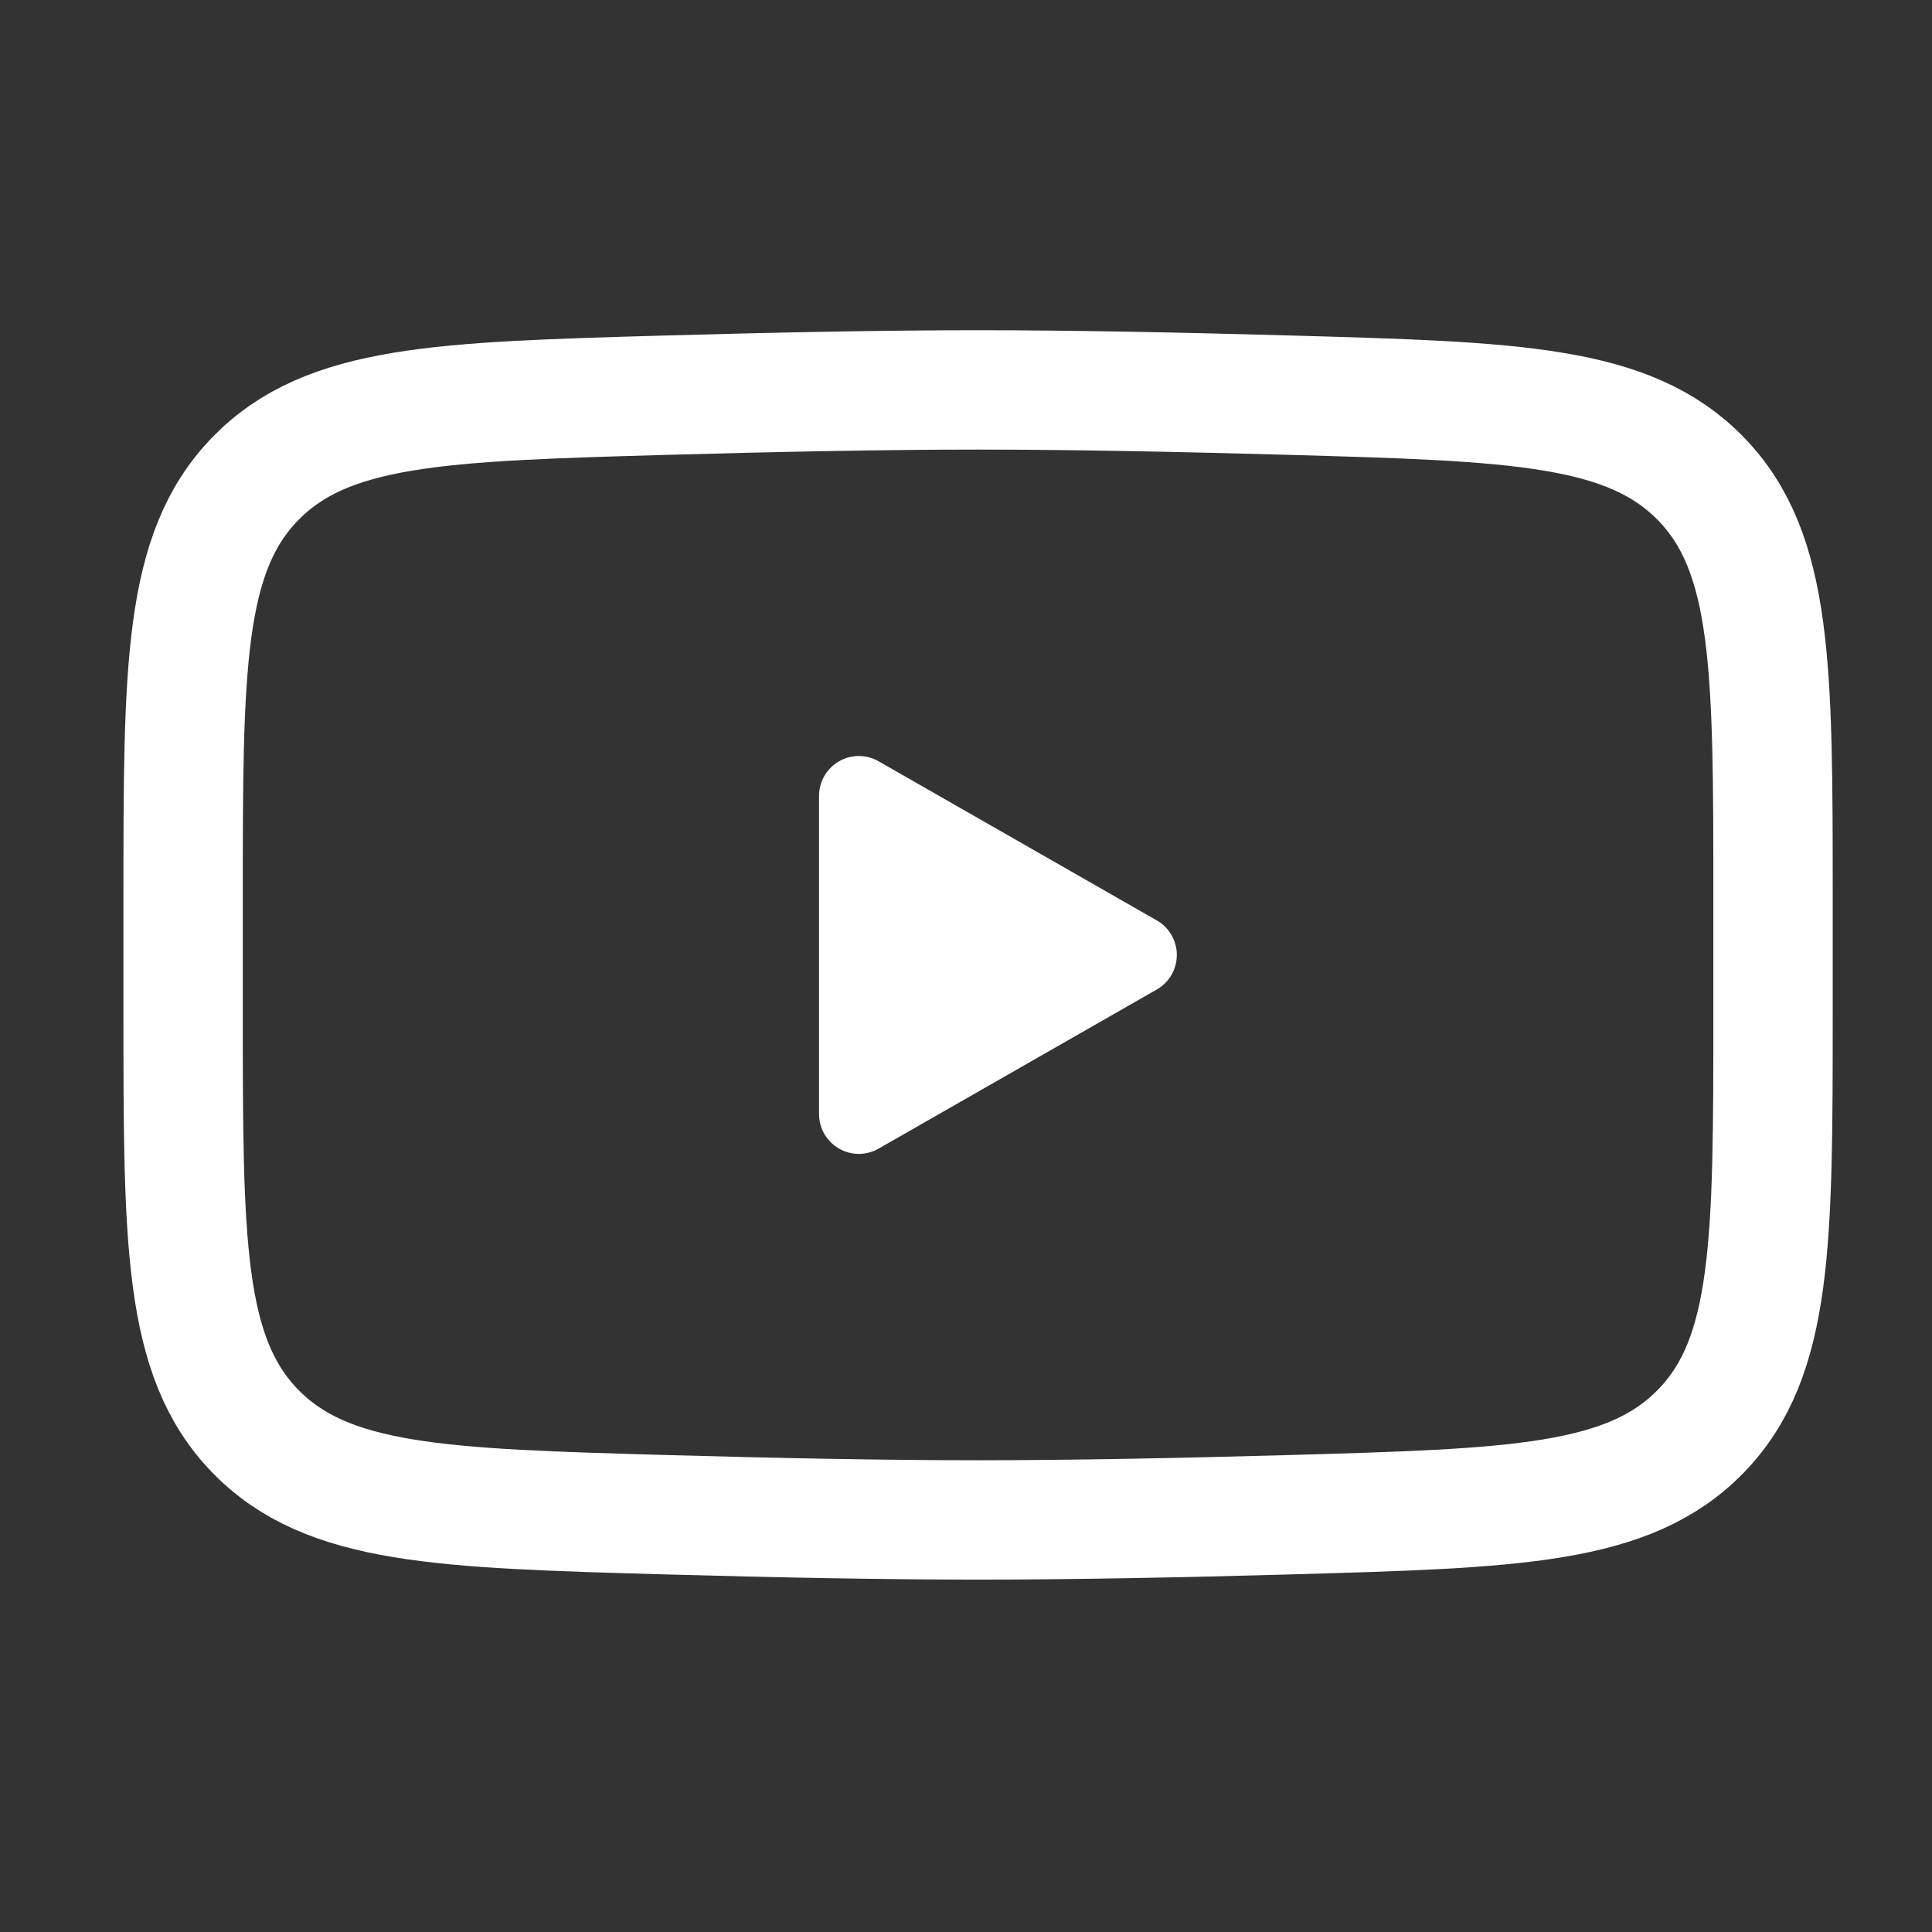
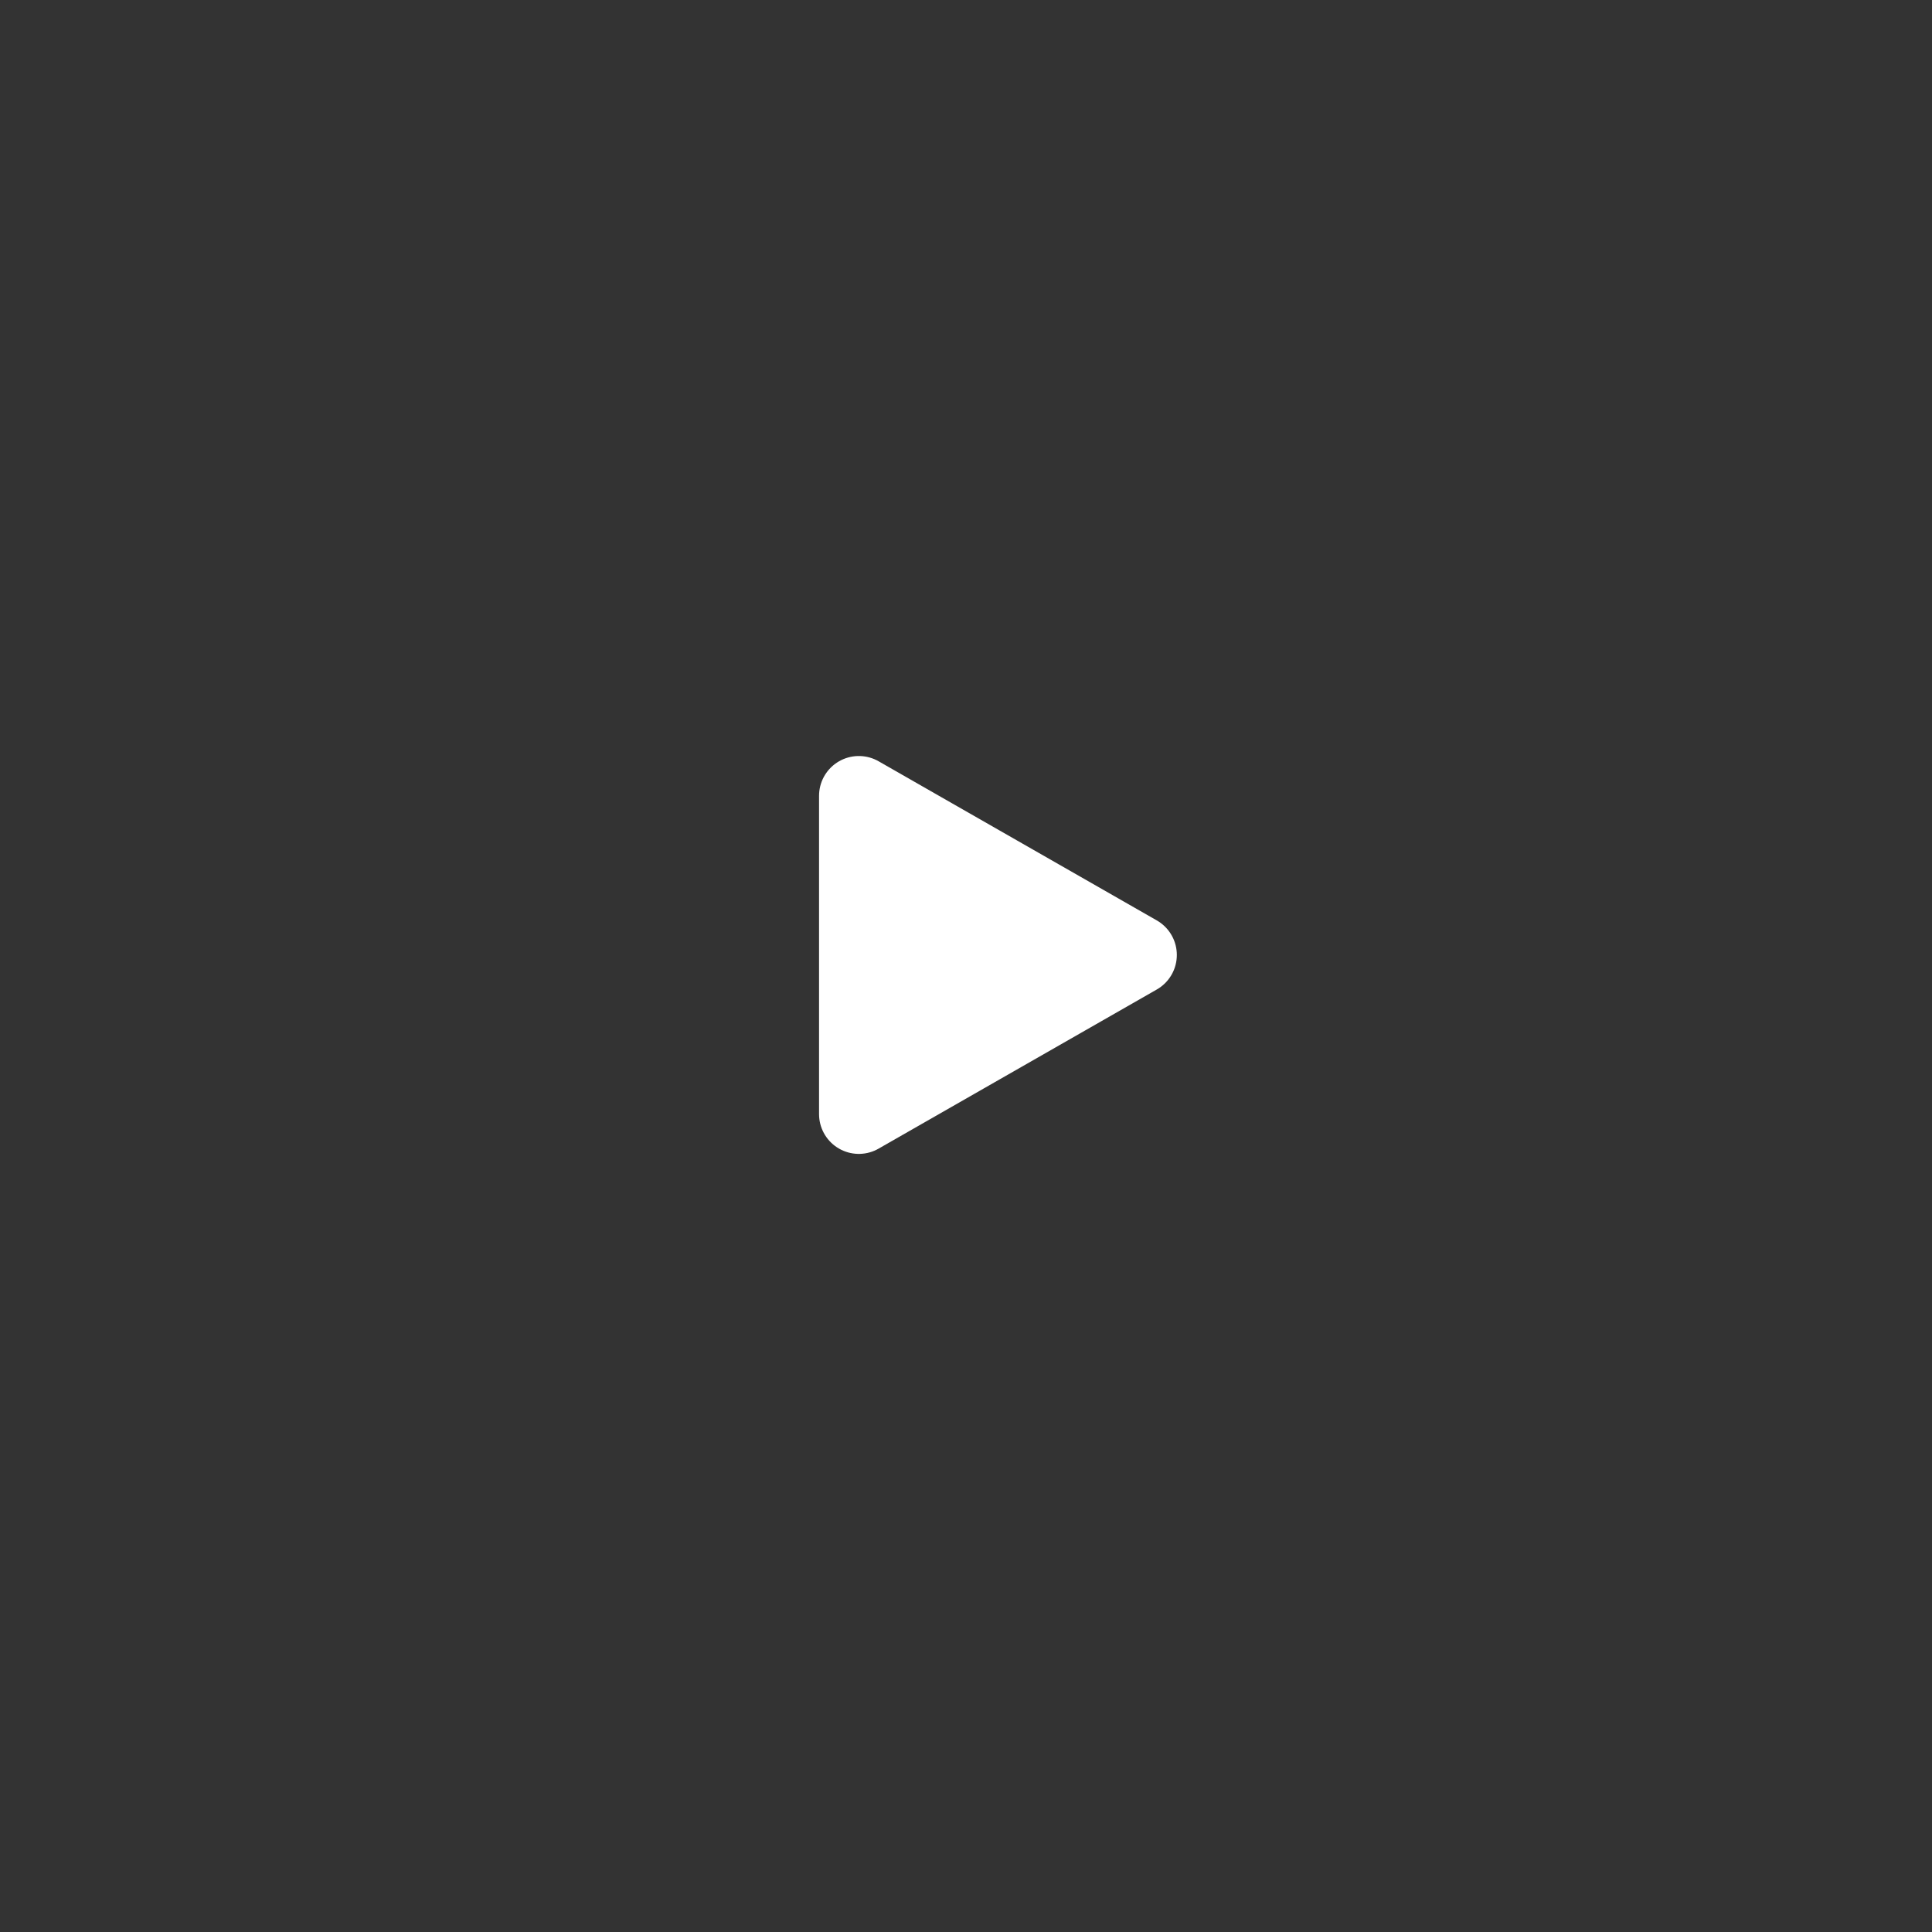
<svg xmlns="http://www.w3.org/2000/svg" width="32" height="32" viewBox="0 0 32 32">
  <rect x="0" y="0" width="32" height="32" fill="#333333" stroke="none" />
  <g stroke="#FFF" fill="none" fill-rule="evenodd">
    <path stroke-width="1.318" fill="#FFF" fill-rule="nonzero" stroke-linecap="round" stroke-linejoin="round" d="m18.833 15.817-4.608 2.636v-5.272z" />
-     <path d="M3.033 16.75v-1.866c0-3.816 0-5.724 1.193-6.952 1.192-1.228 3.069-1.28 6.823-1.387 1.779-.05 3.596-.087 5.151-.087 1.555 0 3.372.037 5.151.087 3.754.106 5.631.16 6.823 1.387 1.193 1.228 1.193 3.136 1.193 6.952v1.866c0 3.816 0 5.724-1.193 6.952-1.192 1.228-3.069 1.28-6.823 1.387-1.779.05-3.596.086-5.151.086-1.555 0-3.372-.036-5.151-.086-3.754-.106-5.631-.16-6.823-1.387-1.193-1.228-1.193-3.136-1.193-6.952z" stroke-width="1.977" />
  </g>
</svg>